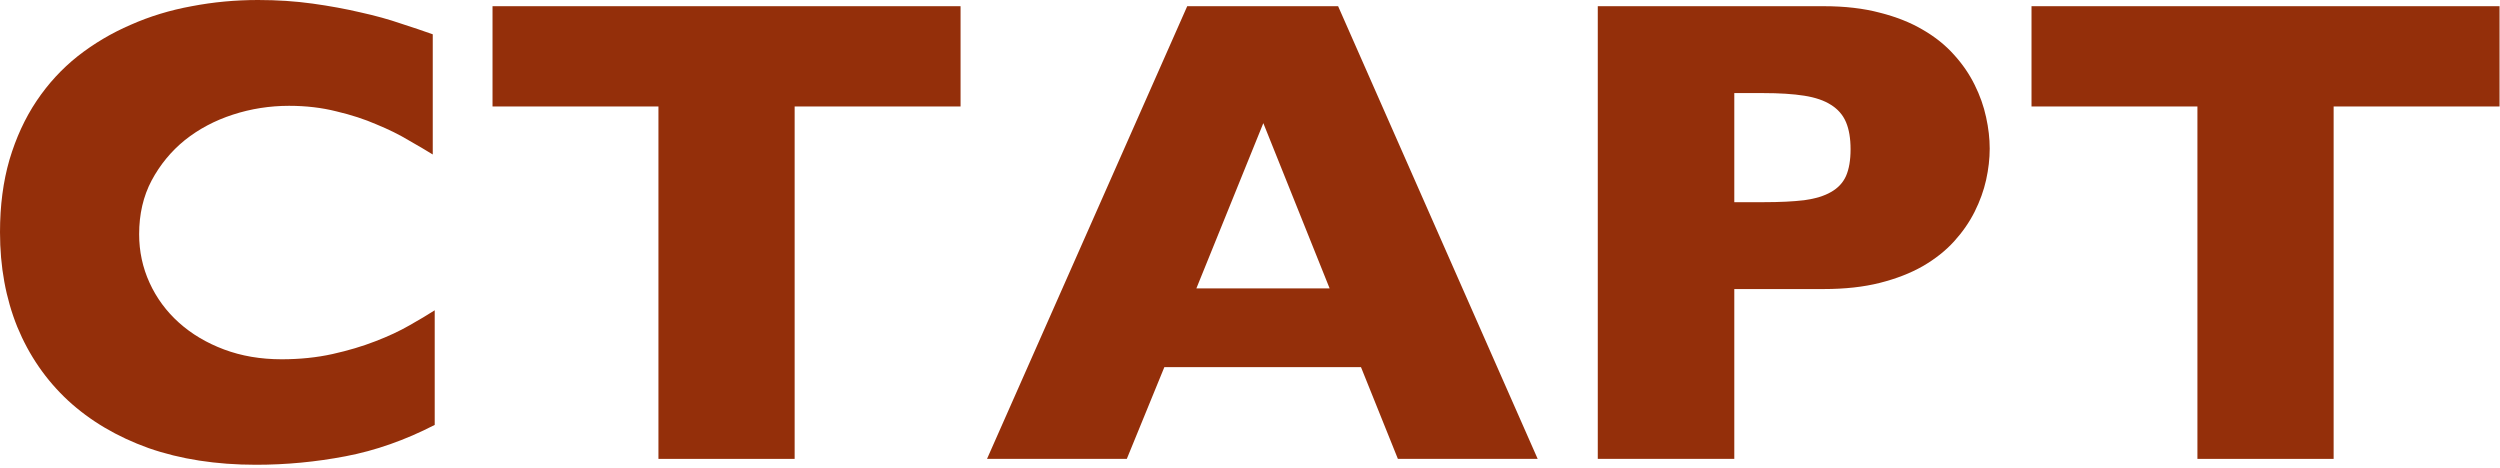
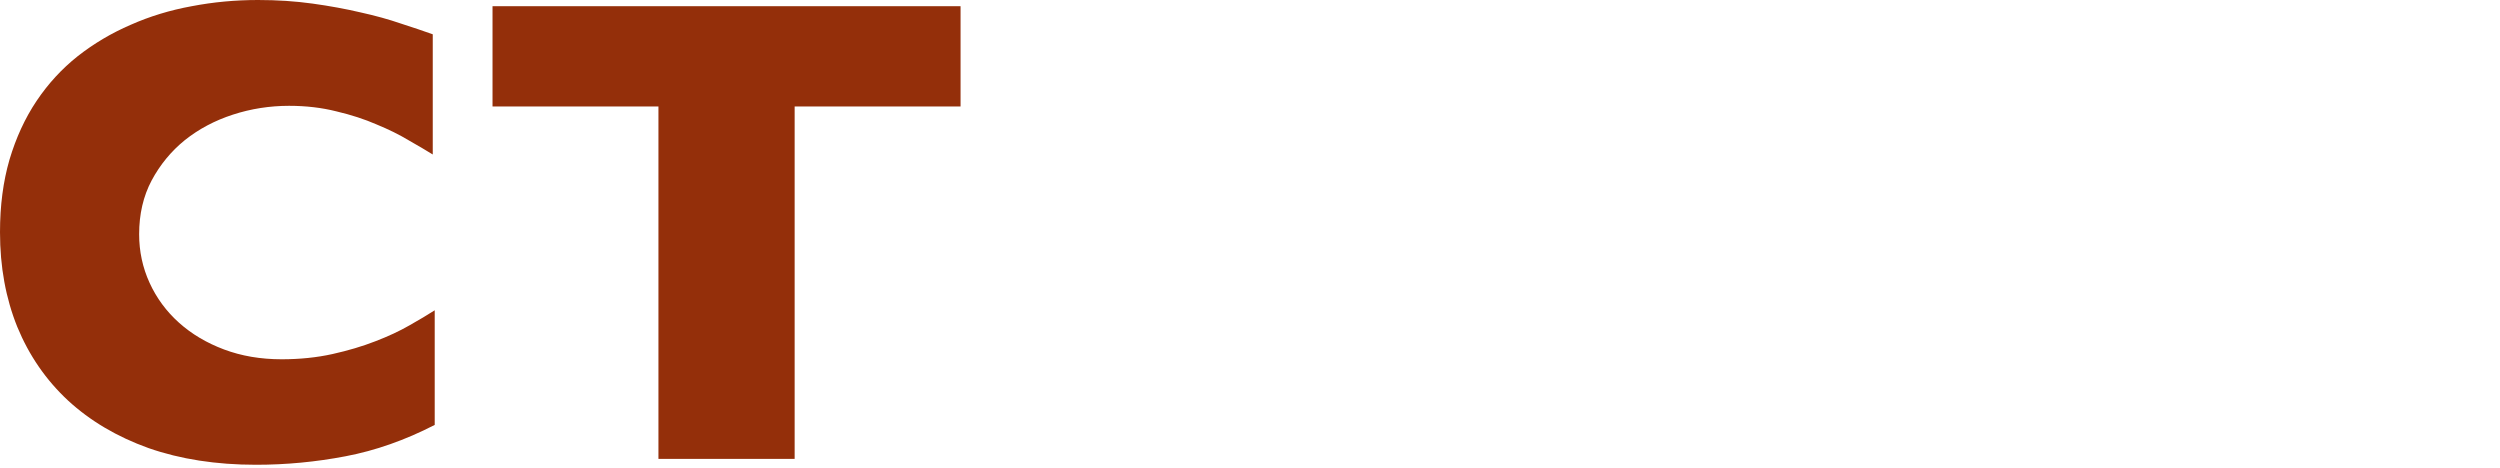
<svg xmlns="http://www.w3.org/2000/svg" width="299" height="56" viewBox="0 0 299 56" fill="none">
  <path d="M51.992 50.82C48.45 52.643 44.896 53.893 41.328 54.57C37.786 55.247 34.219 55.586 30.625 55.586C25.859 55.586 21.576 54.922 17.773 53.594C13.997 52.24 10.781 50.339 8.125 47.891C5.495 45.443 3.477 42.513 2.07 39.102C0.69 35.69 0 31.914 0 27.773C0 24.596 0.378 21.706 1.133 19.102C1.914 16.471 2.995 14.128 4.375 12.07C5.755 10.013 7.396 8.229 9.297 6.719C11.224 5.208 13.333 3.958 15.625 2.969C17.917 1.953 20.352 1.211 22.93 0.742C25.508 0.247 28.151 0 30.859 0C33.151 0 35.325 0.143 37.383 0.43C39.44 0.716 41.354 1.068 43.125 1.484C44.896 1.875 46.497 2.318 47.93 2.812C49.388 3.281 50.664 3.711 51.758 4.102V18.477C51.003 18.008 50.052 17.448 48.906 16.797C47.786 16.12 46.497 15.482 45.039 14.883C43.607 14.258 42.005 13.737 40.234 13.32C38.49 12.878 36.602 12.656 34.57 12.656C32.253 12.656 30.013 13.008 27.852 13.711C25.69 14.414 23.776 15.43 22.109 16.758C20.469 18.086 19.141 19.701 18.125 21.602C17.135 23.477 16.641 25.612 16.641 28.008C16.641 30.065 17.057 32.005 17.891 33.828C18.724 35.651 19.896 37.24 21.406 38.594C22.917 39.948 24.713 41.016 26.797 41.797C28.88 42.578 31.172 42.969 33.672 42.969C35.859 42.969 37.891 42.76 39.766 42.344C41.641 41.927 43.346 41.419 44.883 40.82C46.445 40.221 47.812 39.583 48.984 38.906C50.182 38.229 51.185 37.63 51.992 37.109V50.82Z" fill="#942F0A" />
  <path d="M114.883 0.742V12.734H95.039V54.883H78.75V12.734H58.906V0.742H114.883Z" fill="#942F0A" />
-   <path d="M139.258 43.906L134.766 54.883H118.047L141.992 0.742H160.039L183.906 54.883H167.188L162.773 43.906H139.258ZM159.023 34.492L151.094 14.727L143.086 34.492H159.023Z" fill="#942F0A" />
-   <path d="M218.125 0.742C220.651 0.742 222.891 1.003 224.844 1.523C226.797 2.018 228.503 2.695 229.961 3.555C231.445 4.414 232.695 5.417 233.711 6.562C234.727 7.682 235.547 8.88 236.172 10.156C236.797 11.406 237.253 12.695 237.539 14.023C237.826 15.325 237.969 16.576 237.969 17.773C237.969 18.971 237.826 20.221 237.539 21.523C237.253 22.799 236.797 24.062 236.172 25.312C235.547 26.562 234.727 27.747 233.711 28.867C232.695 29.987 231.445 30.977 229.961 31.836C228.503 32.669 226.797 33.333 224.844 33.828C222.891 34.323 220.651 34.57 218.125 34.57H207.422V54.883H191.094V0.742H218.125ZM207.422 11.133V24.18H210.938C212.865 24.18 214.479 24.102 215.781 23.945C217.109 23.763 218.177 23.438 218.984 22.969C219.818 22.5 220.417 21.862 220.781 21.055C221.146 20.221 221.328 19.154 221.328 17.852C221.328 16.549 221.146 15.469 220.781 14.609C220.417 13.75 219.818 13.06 218.984 12.539C218.177 12.018 217.109 11.654 215.781 11.445C214.453 11.237 212.812 11.133 210.859 11.133H207.422Z" fill="#942F0A" />
-   <path d="M298.945 0.742V12.734H279.102V54.883H262.812V12.734H242.969V0.742H298.945Z" fill="#942F0A" />
</svg>